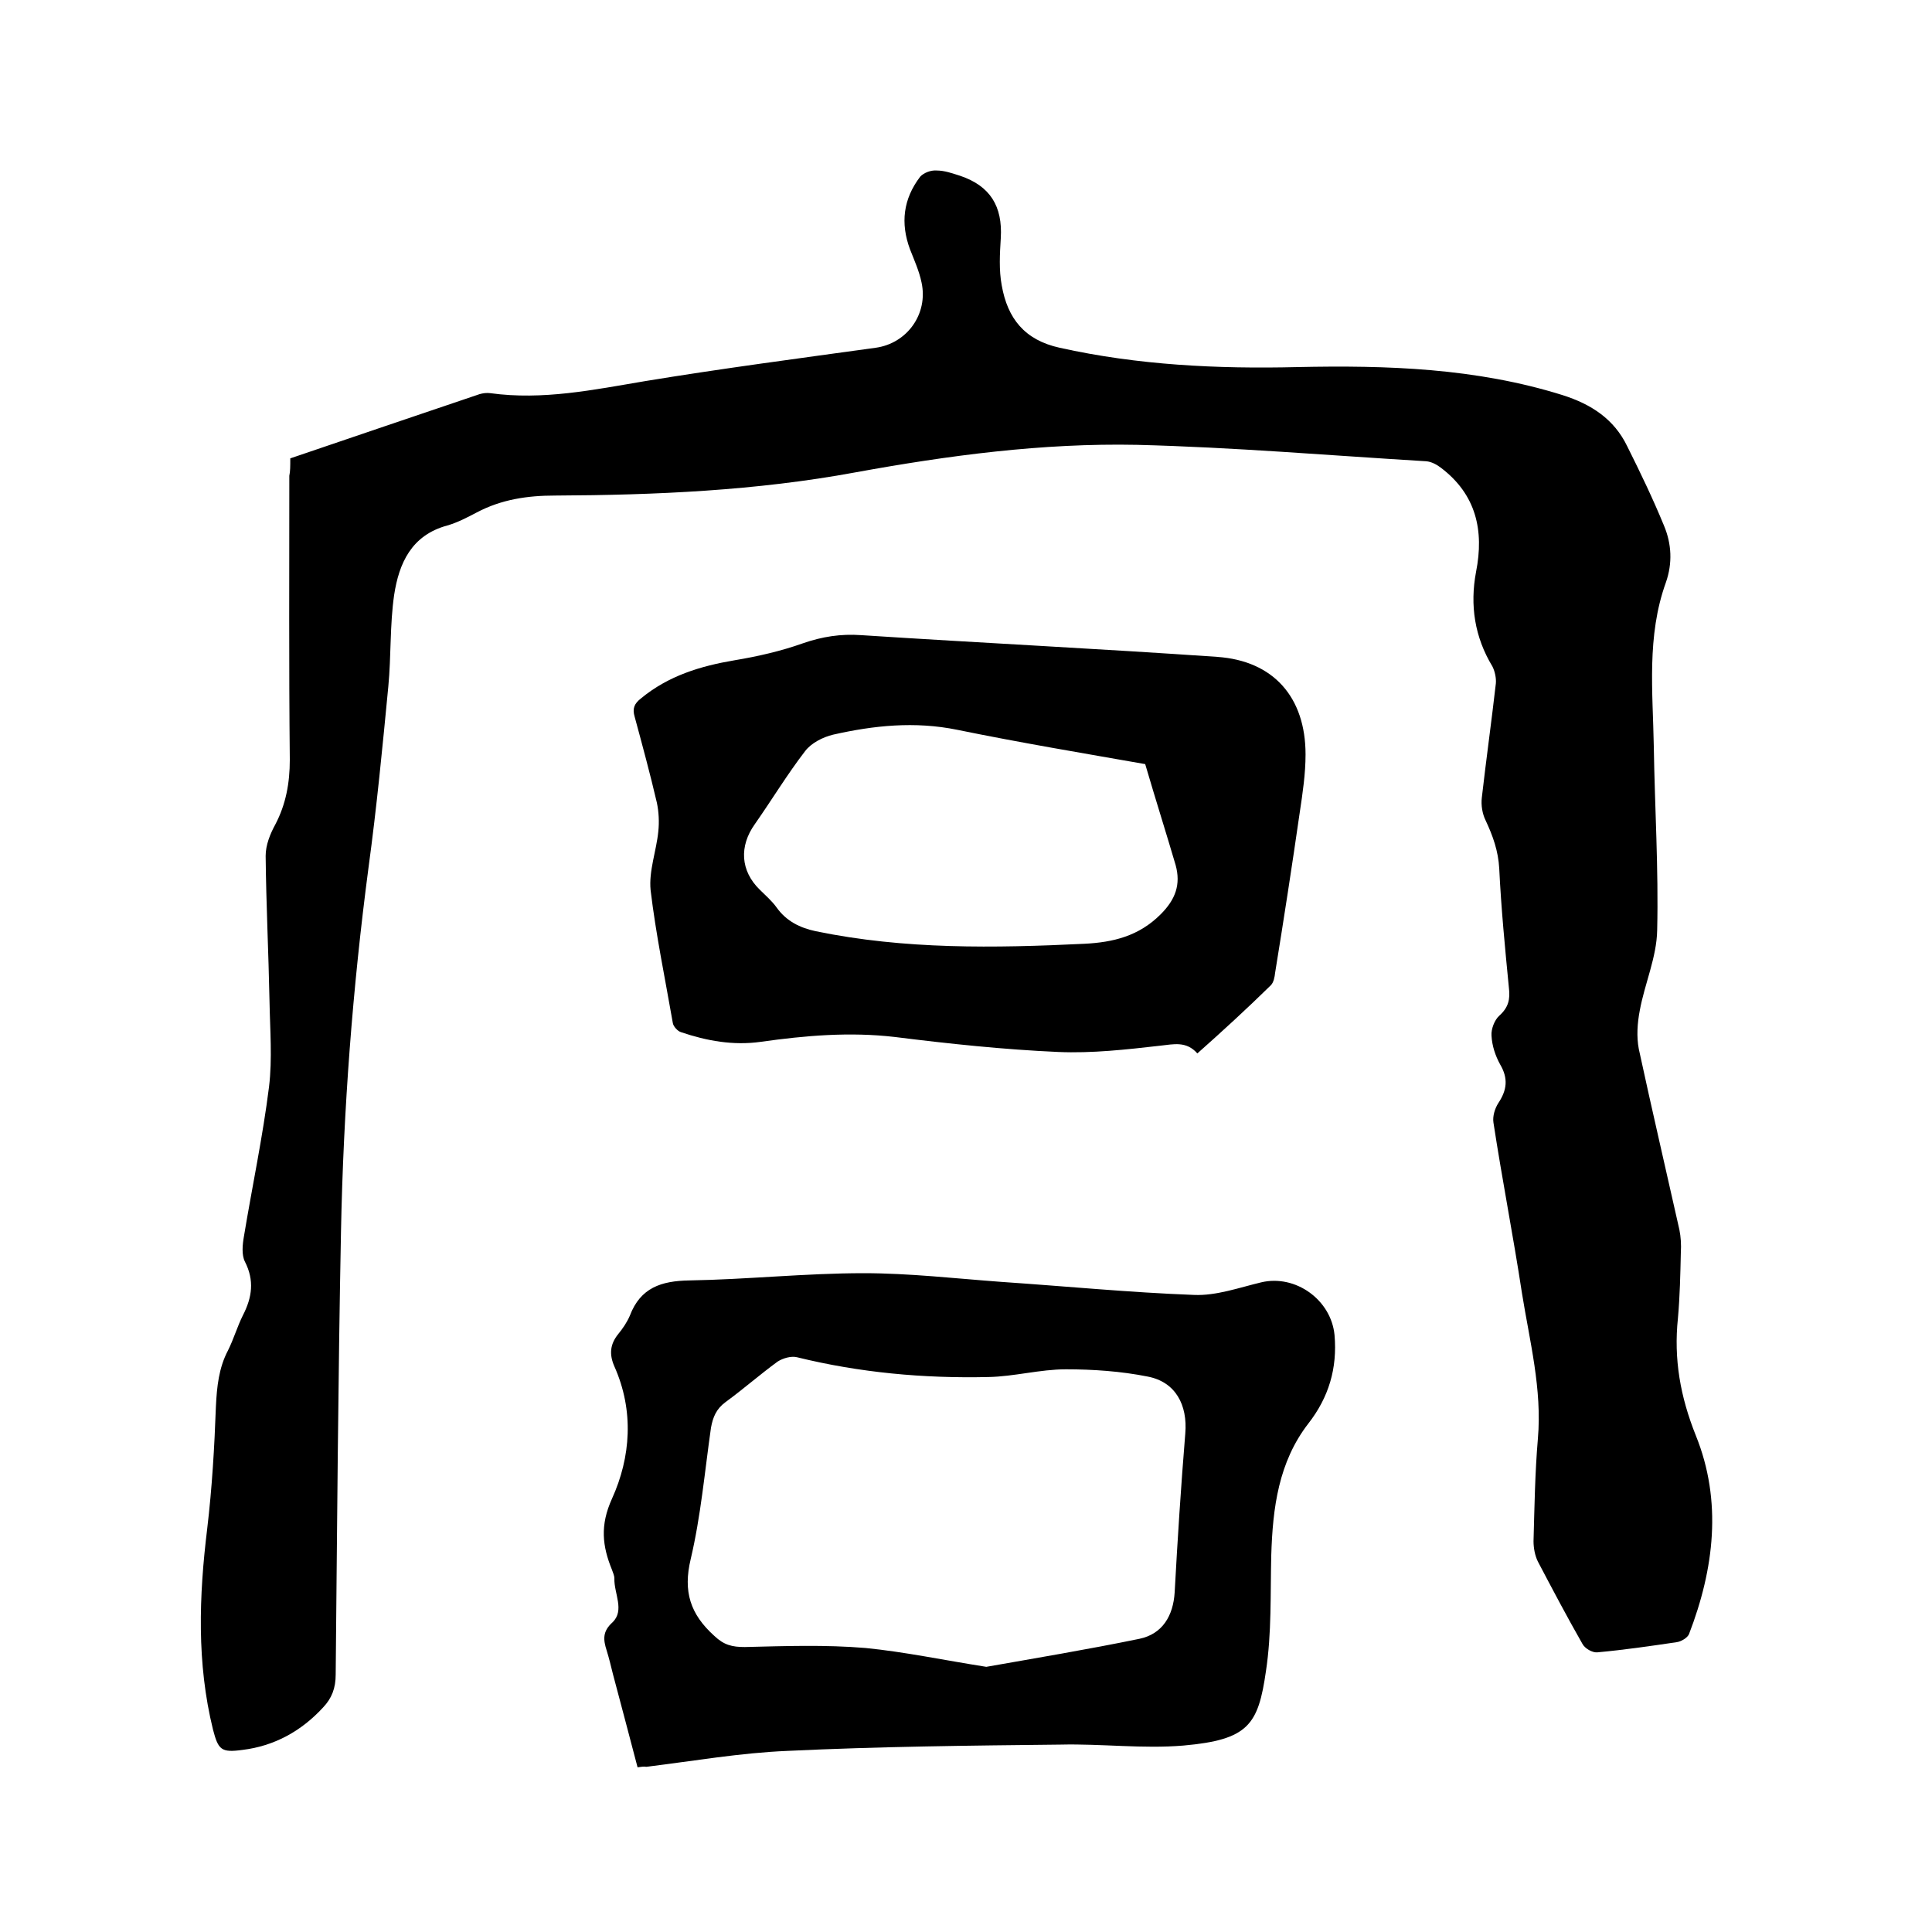
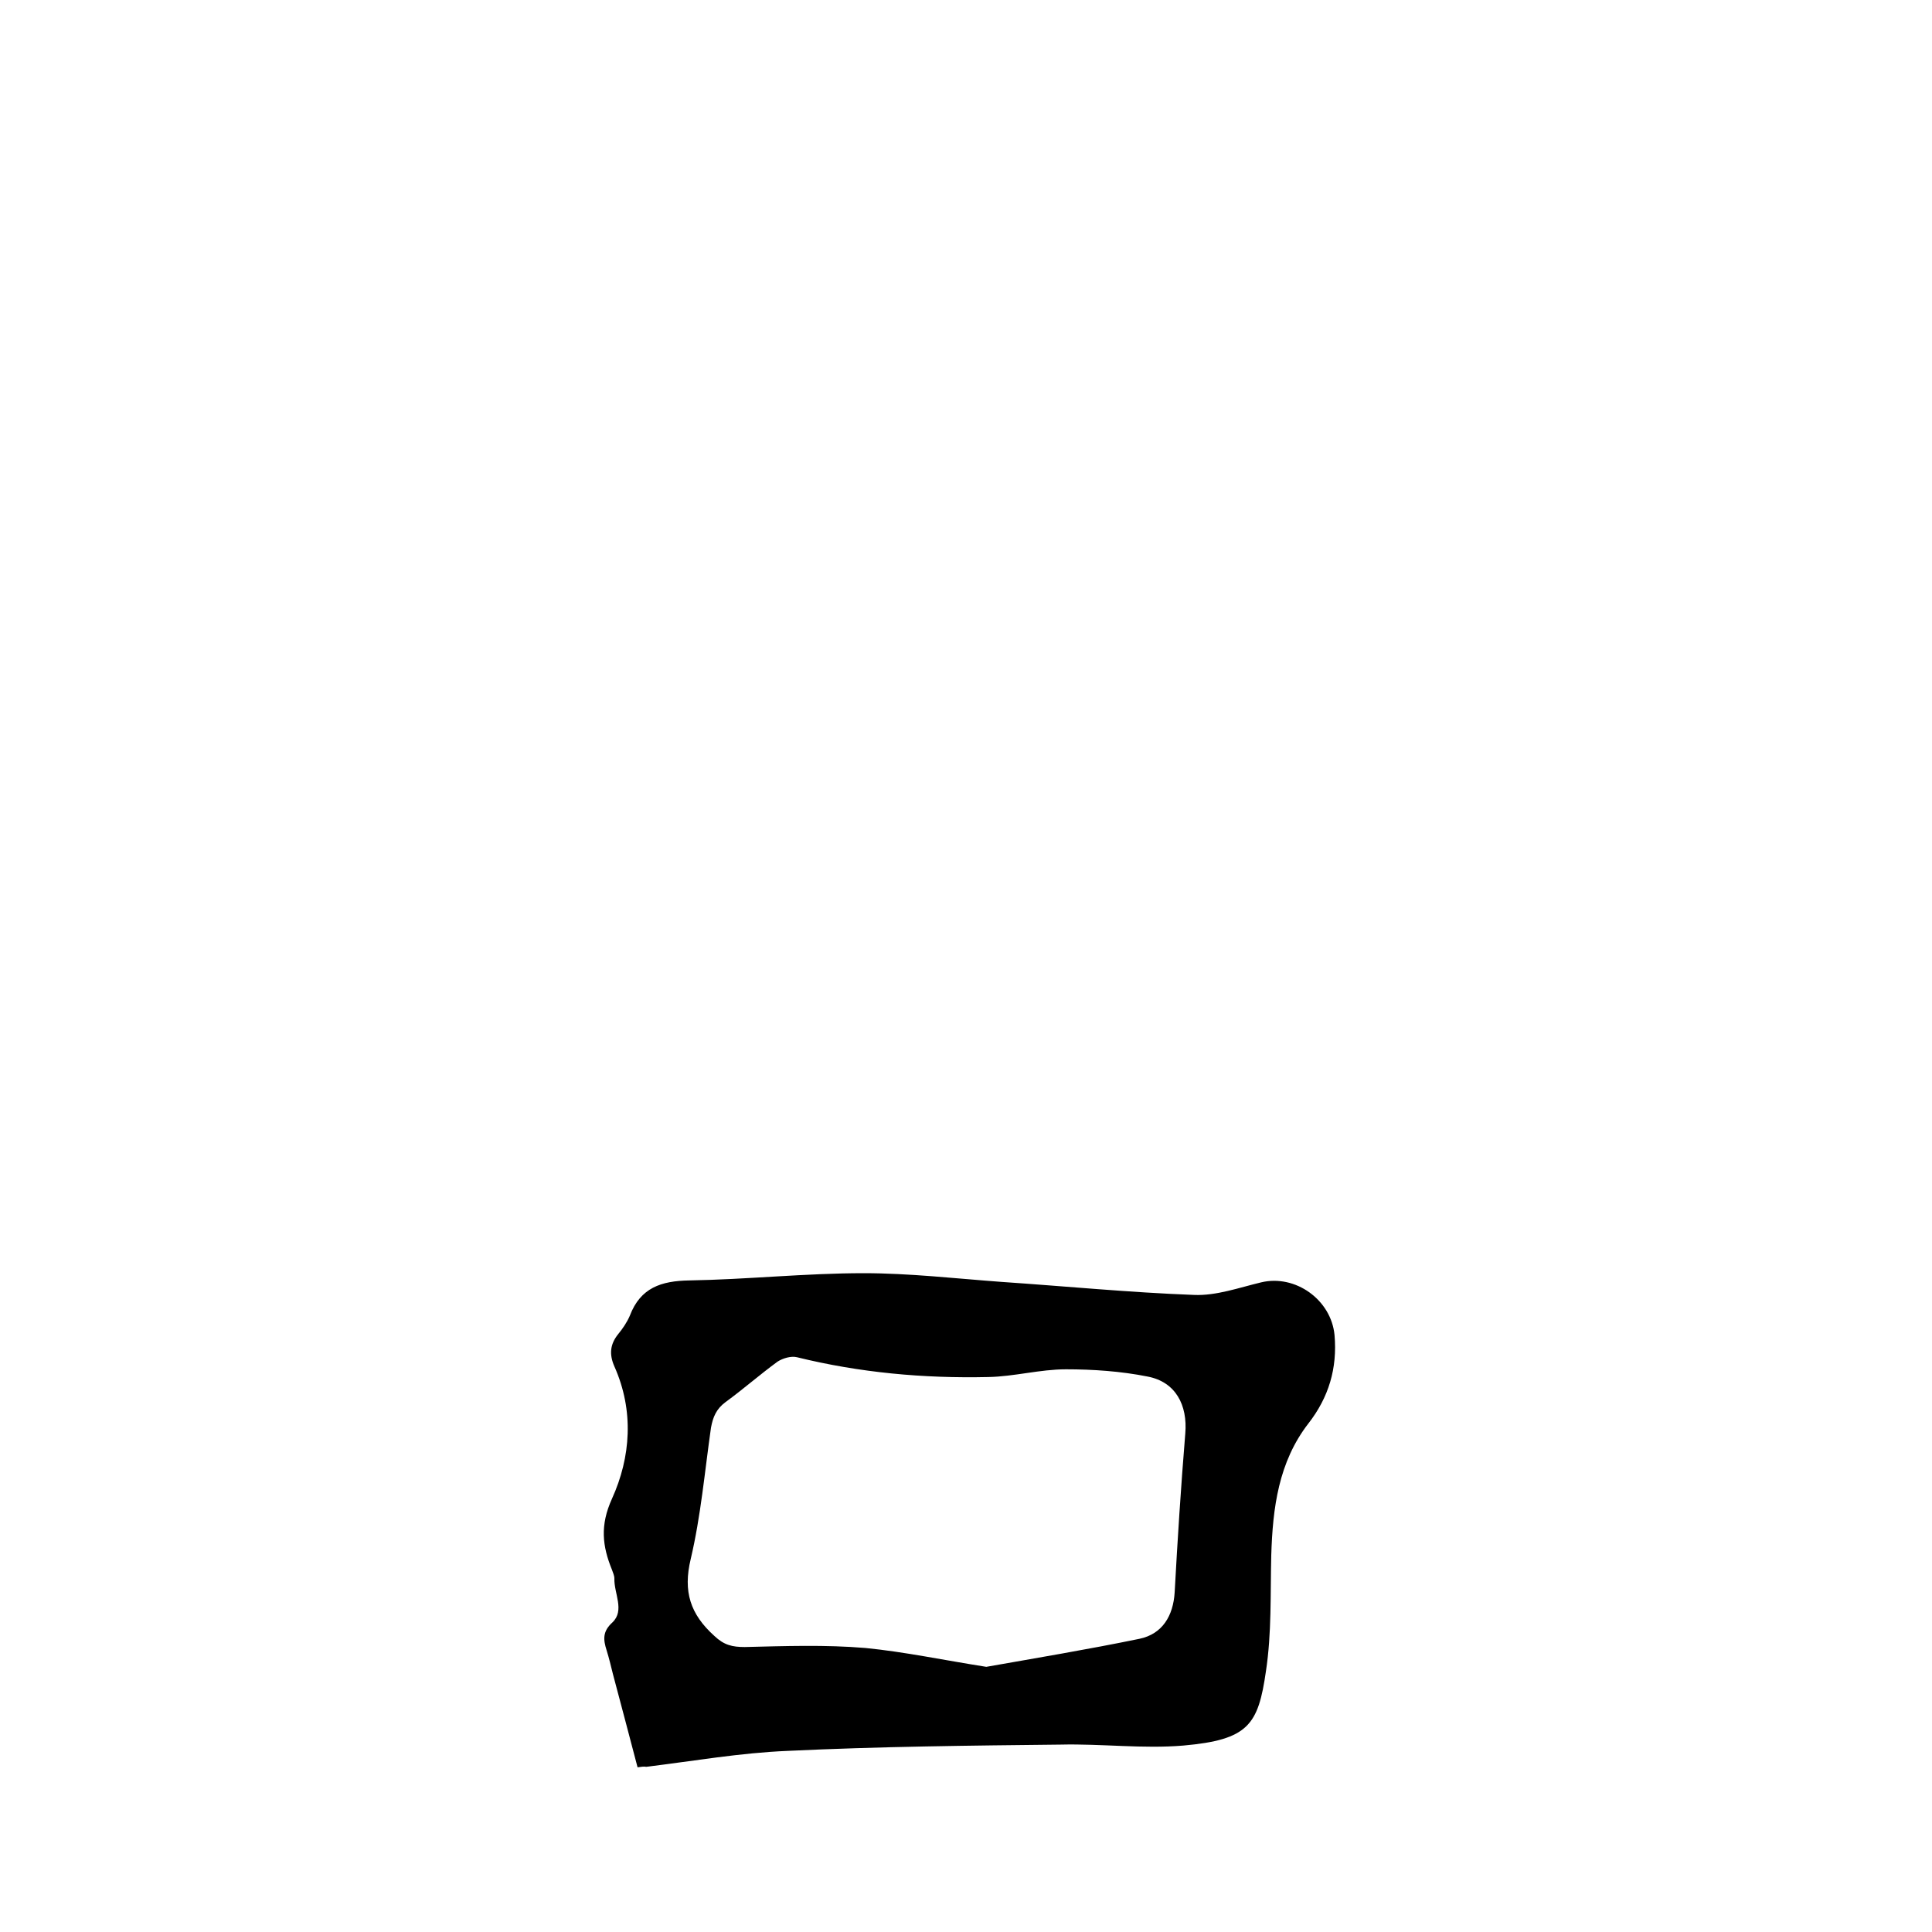
<svg xmlns="http://www.w3.org/2000/svg" enable-background="new 0 0 400 400" viewBox="0 0 400 400">
-   <path d="m60.1 94.9c13.2-4.5 26.2-8.9 39.2-13.3.7-.2 1.5-.3 2.2-.2 10.9 1.5 21.4-.7 32.1-2.5 15.8-2.6 31.8-4.7 47.7-6.9 6.5-.9 10.9-7 9.5-13.5-.5-2.4-1.5-4.6-2.4-6.9-2-5.4-1.4-10.4 2.1-15 .7-.8 2.2-1.4 3.4-1.3 1.7 0 3.3.6 4.9 1.1 6.2 2.1 8.8 6.3 8.4 12.9-.2 3.3-.4 6.6.2 9.8 1.2 6.8 4.7 11.3 12 12.9 16.2 3.6 32.7 4.4 49.2 4 18.6-.4 37 .2 54.9 5.8 6 1.9 10.7 5 13.4 10.6 2.7 5.4 5.3 10.8 7.6 16.4 1.6 3.8 1.8 7.8.4 11.8-4 11.1-2.7 22.6-2.5 33.9.2 12.7 1 25.4.7 38.1-.1 5.6-2.6 11.1-3.6 16.6-.5 2.6-.7 5.4-.2 8 2.7 12.5 5.6 24.9 8.4 37.4.3 1.5.4 3.1.3 4.7-.1 4.5-.2 9.1-.6 13.6-.9 8.5.5 16.3 3.7 24.3 5.5 13.6 3.8 27.6-1.4 41.1-.3.8-1.7 1.6-2.6 1.7-5.4.8-10.9 1.6-16.4 2.1-1 .1-2.6-.8-3.1-1.8-3.2-5.6-6.2-11.3-9.2-17-.6-1.2-.9-2.8-.9-4.2.2-7.1.3-14.2.9-21.2.9-10.3-1.7-20.2-3.3-30.2-1.8-11.8-4.1-23.5-5.9-35.3-.2-1.3.3-2.9 1-4 1.8-2.7 2.1-5.1.4-8-1-1.8-1.7-3.9-1.8-6-.1-1.3.6-3.2 1.6-4.1 1.9-1.7 2.3-3.4 2-5.8-.8-8.2-1.6-16.4-2-24.7-.2-3.6-1.3-6.7-2.8-9.9-.7-1.4-1-3.2-.8-4.8.9-7.9 2-15.7 2.9-23.6.1-1.1-.2-2.5-.7-3.5-3.7-6.1-4.7-12.7-3.4-19.6 1.7-8.6 0-16-7.2-21.5-.9-.7-2-1.3-3.1-1.4-20-1.2-39.9-2.9-59.9-3.4-19.6-.4-39.1 2.2-58.3 5.7-20.6 3.8-41.4 4.7-62.2 4.8-5.7 0-11.1.8-16.2 3.5-1.9 1-4 2.1-6.1 2.7-7.4 2-10 7.8-11 14.4-.9 6.2-.6 12.6-1.2 18.9-1.2 12.5-2.4 25-4.1 37.5-3.3 25-5.2 50.1-5.7 75.3-.6 30.6-.8 61.2-1.1 91.8 0 2.8-.8 4.9-2.6 6.8-4.5 4.9-10.1 8-16.7 8.8-4.4.6-5 0-6.1-4.2-3.4-13.8-2.9-27.7-1.2-41.6 1-8.4 1.5-16.9 1.8-25.3.2-4.1.6-8 2.5-11.6 1.2-2.4 1.9-4.9 3.1-7.3 1.9-3.7 2.4-7.2.4-11.1-.7-1.4-.5-3.5-.2-5.2 1.7-10.3 3.9-20.6 5.2-31 .7-5.8.2-11.8.1-17.7-.2-10.1-.7-20.1-.8-30.1 0-2.2.9-4.5 2-6.5 2.2-4.2 3-8.6 3-13.4-.2-19.6-.1-39.2-.1-58.8.2-.9.2-2 .2-3.6z" />
  <path d="m132 365.9c-1.7-6.5-3.4-12.9-5.1-19.3-.4-1.6-.8-3.3-1.3-4.9-.7-2.2-.9-3.9 1.2-5.8 2.6-2.5.3-6 .4-9.1 0-.6-.3-1.2-.5-1.8-2-4.9-2.5-9.2 0-14.7 3.9-8.6 4.6-18.2.5-27.4-1.1-2.5-.9-4.6.8-6.7.9-1.1 1.8-2.4 2.4-3.8 2.2-5.8 6.5-7.2 12.3-7.3 12-.2 24.1-1.5 36.1-1.5 9.5 0 19 1.1 28.5 1.8 13.3.9 26.6 2.2 39.9 2.7 4.6.2 9.3-1.5 13.9-2.6 7.1-1.7 14.5 3.6 15.2 10.9.6 6.9-1.2 12.9-5.4 18.3-6.2 8-7.4 17.5-7.7 27.3-.2 8 .1 16.1-1.1 24-1.6 11.1-3.6 14.2-17.1 15.4-8.4.7-16.9-.4-25.4-.2-18.8.2-37.7.4-56.5 1.3-9.8.4-19.5 2.1-29.3 3.3-.5-.1-1 0-1.8.1zm72.2-20.8c10.2-1.8 21-3.6 31.7-5.8 4.8-1 7-4.8 7.3-9.6.6-11 1.3-21.9 2.2-32.9.5-5.9-2-10.7-7.8-11.8-5.5-1.1-11.3-1.5-16.9-1.5-5.4 0-10.7 1.5-16.1 1.6-13.4.3-26.6-.9-39.6-4.1-1.2-.3-2.9.2-4 .9-3.7 2.7-7.1 5.7-10.8 8.4-1.9 1.4-2.6 3.1-3 5.3-1.3 9.1-2.1 18.3-4.2 27.2-1.6 6.7-.1 11.4 4.9 15.9 2 1.9 3.7 2.3 6.3 2.3 8.3-.2 16.7-.5 25 .2 8.1.8 16.1 2.5 25 3.9z" />
-   <path d="m247.9 218.1c-2.3-2.6-4.9-1.9-7.7-1.6-7 .8-14.1 1.6-21.1 1.3-11.3-.5-22.6-1.7-33.8-3.1-9.4-1.1-18.6-.3-27.8 1-5.7.8-11.2-.2-16.5-2-.7-.2-1.6-1.2-1.7-1.9-1.6-9.2-3.5-18.3-4.6-27.5-.4-4 1.2-8.1 1.6-12.2.2-1.9.1-4-.3-5.9-1.4-6-3-11.9-4.6-17.8-.5-1.7-.1-2.7 1.3-3.8 5.7-4.7 12.3-6.7 19.4-7.9 4.8-.8 9.6-1.9 14.1-3.5 4-1.4 7.9-2 12.1-1.7 24.6 1.6 49.2 2.8 73.7 4.5 11.7.8 18.3 8.4 18.3 20.2 0 4-.6 8-1.2 12-1.6 11.1-3.3 22.1-5.1 33.2-.1.9-.3 2-.9 2.6-4.9 4.8-9.9 9.4-15.2 14.1zm-10.8-59.9c-12.5-2.2-25.7-4.4-38.9-7.1-8.8-1.8-17.3-.9-25.7 1-2.1.5-4.5 1.7-5.8 3.4-3.7 4.8-6.9 10.1-10.4 15.1-3.3 4.6-3 9.7 1 13.6 1.2 1.2 2.5 2.3 3.5 3.7 2 2.8 4.8 4.2 8.1 4.9 18.4 3.8 37 3.5 55.6 2.6 6-.3 11.3-1.6 15.8-6.1 3.1-3.1 4.2-6.2 3.1-10.2-2-6.8-4.1-13.4-6.3-20.9z" />
</svg>